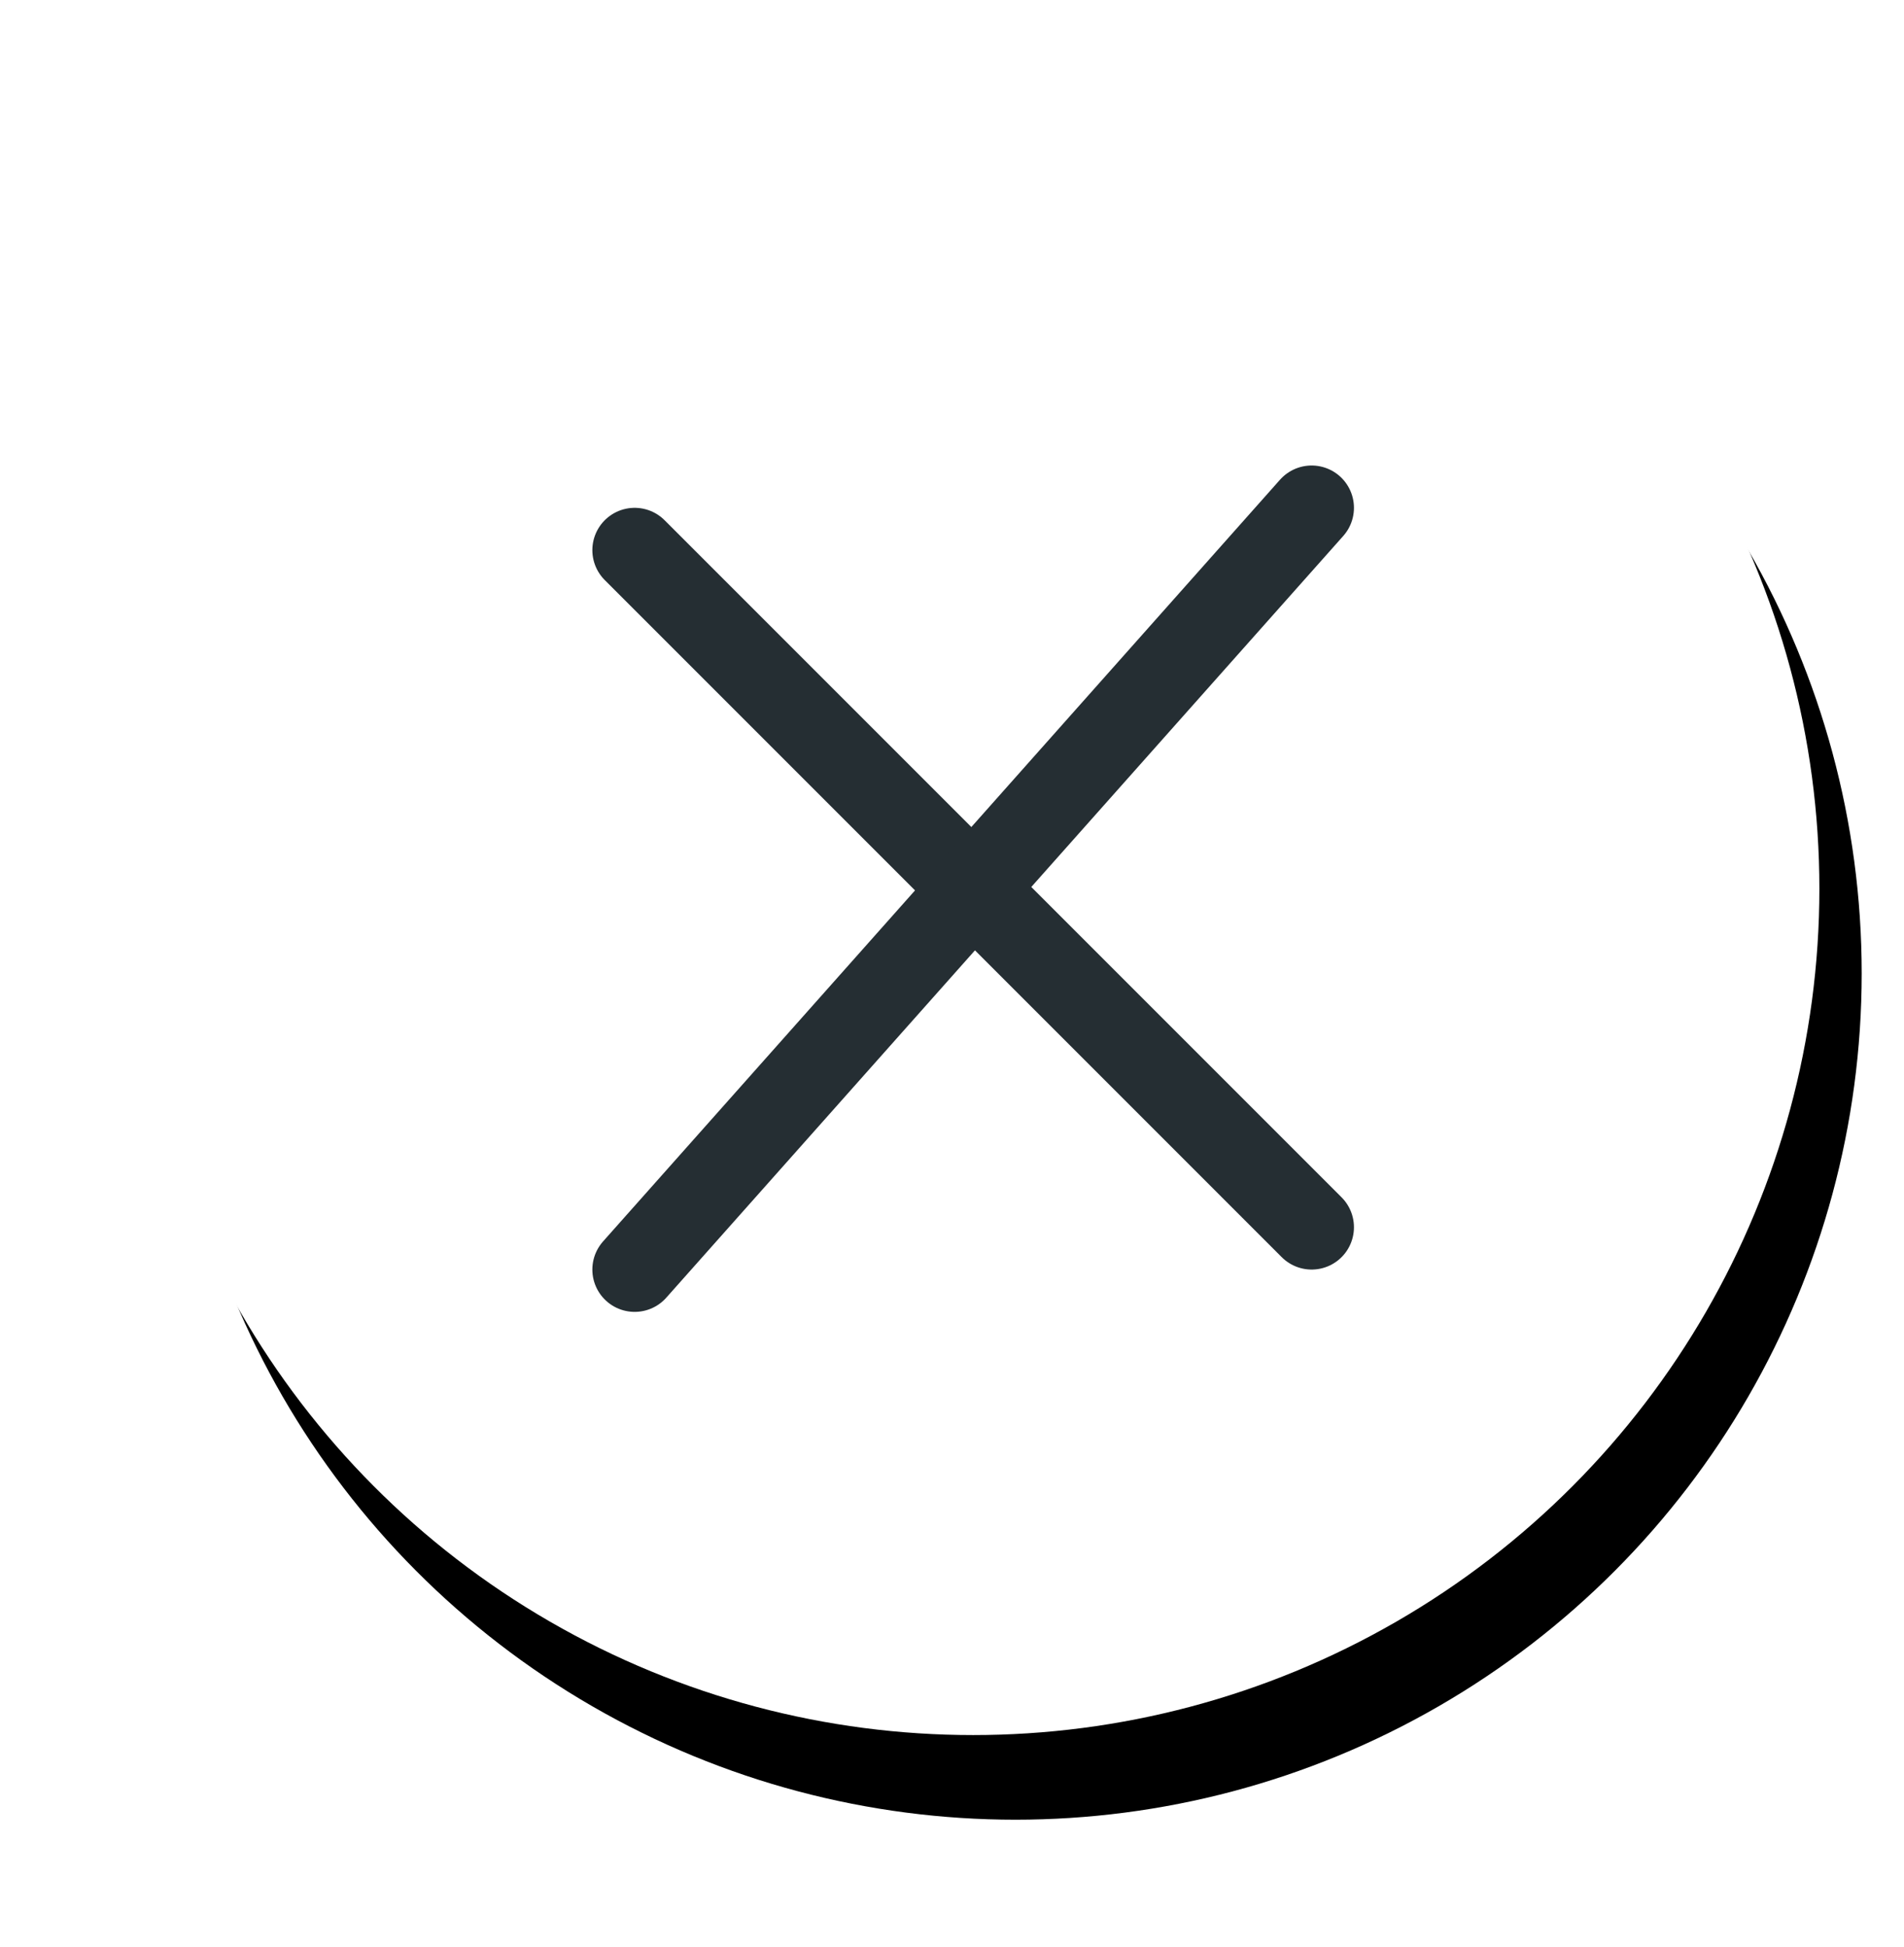
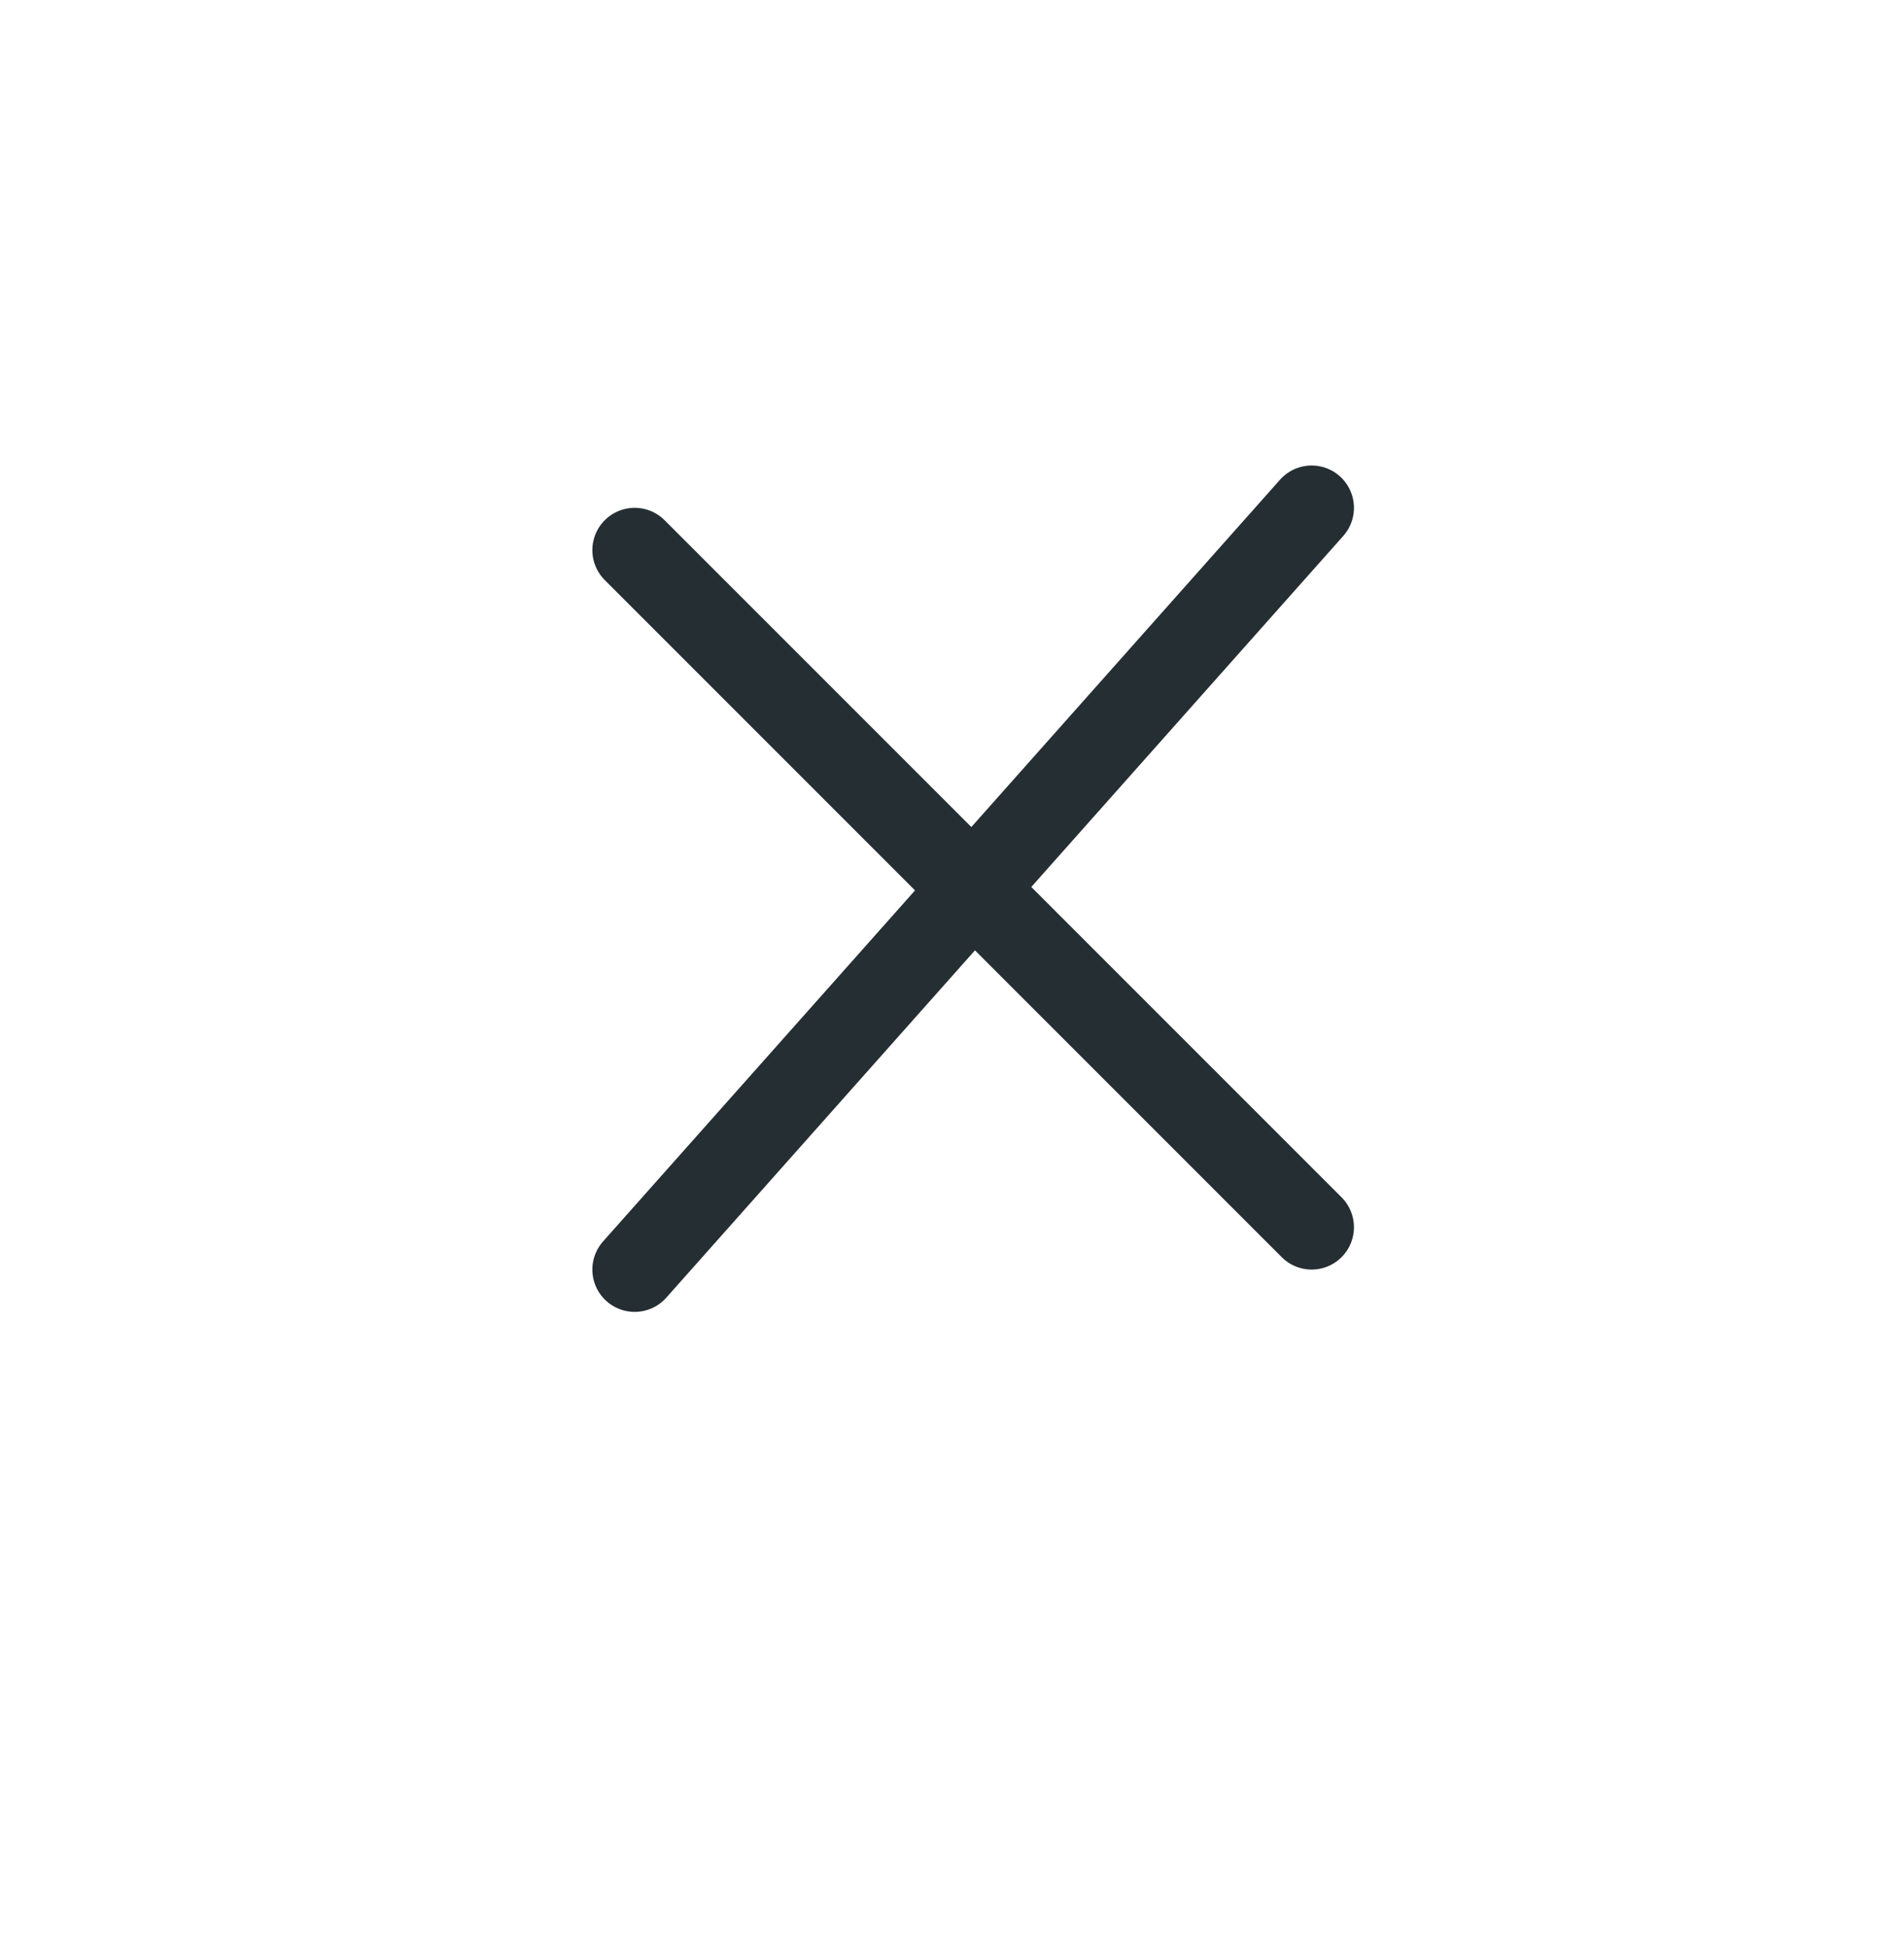
<svg xmlns="http://www.w3.org/2000/svg" xmlns:xlink="http://www.w3.org/1999/xlink" width="45px" height="46px" viewBox="0 0 45 46" version="1.1">
  <title>menu close btn @2x</title>
  <defs>
-     <circle id="path-1" cx="20" cy="20" r="20" />
    <filter x="-7.5%" y="-5.0%" width="120.0%" height="120.0%" filterUnits="objectBoundingBox" id="filter-2">
      <feOffset dx="1" dy="2" in="SourceAlpha" result="shadowOffsetOuter1" />
      <feGaussianBlur stdDeviation="1" in="shadowOffsetOuter1" result="shadowBlurOuter1" />
      <feColorMatrix values="0 0 0 0 0   0 0 0 0 0   0 0 0 0 0  0 0 0 0.301 0" type="matrix" in="shadowBlurOuter1" />
    </filter>
  </defs>
  <g id="menu-close-btn-" stroke="none" stroke-width="1" fill="none" fill-rule="evenodd">
    <g id="BT_Hamburger-Copy" transform="translate(3, 1)">
      <g id="Oval">
        <use fill="black" fill-opacity="1" filter="url(#filter-2)" xlink:href="#path-1" />
        <use fill="#FFFFFF" fill-rule="evenodd" xlink:href="#path-1" />
      </g>
      <g id="BT_Exit" transform="translate(12, 11)" stroke="#252E33" stroke-linecap="round" stroke-width="2">
        <line x1="0" y1="1" x2="16" y2="17" id="Path-14" />
        <line x1="16" y1="0" x2="0" y2="18" id="Path-14" />
      </g>
    </g>
  </g>
</svg>